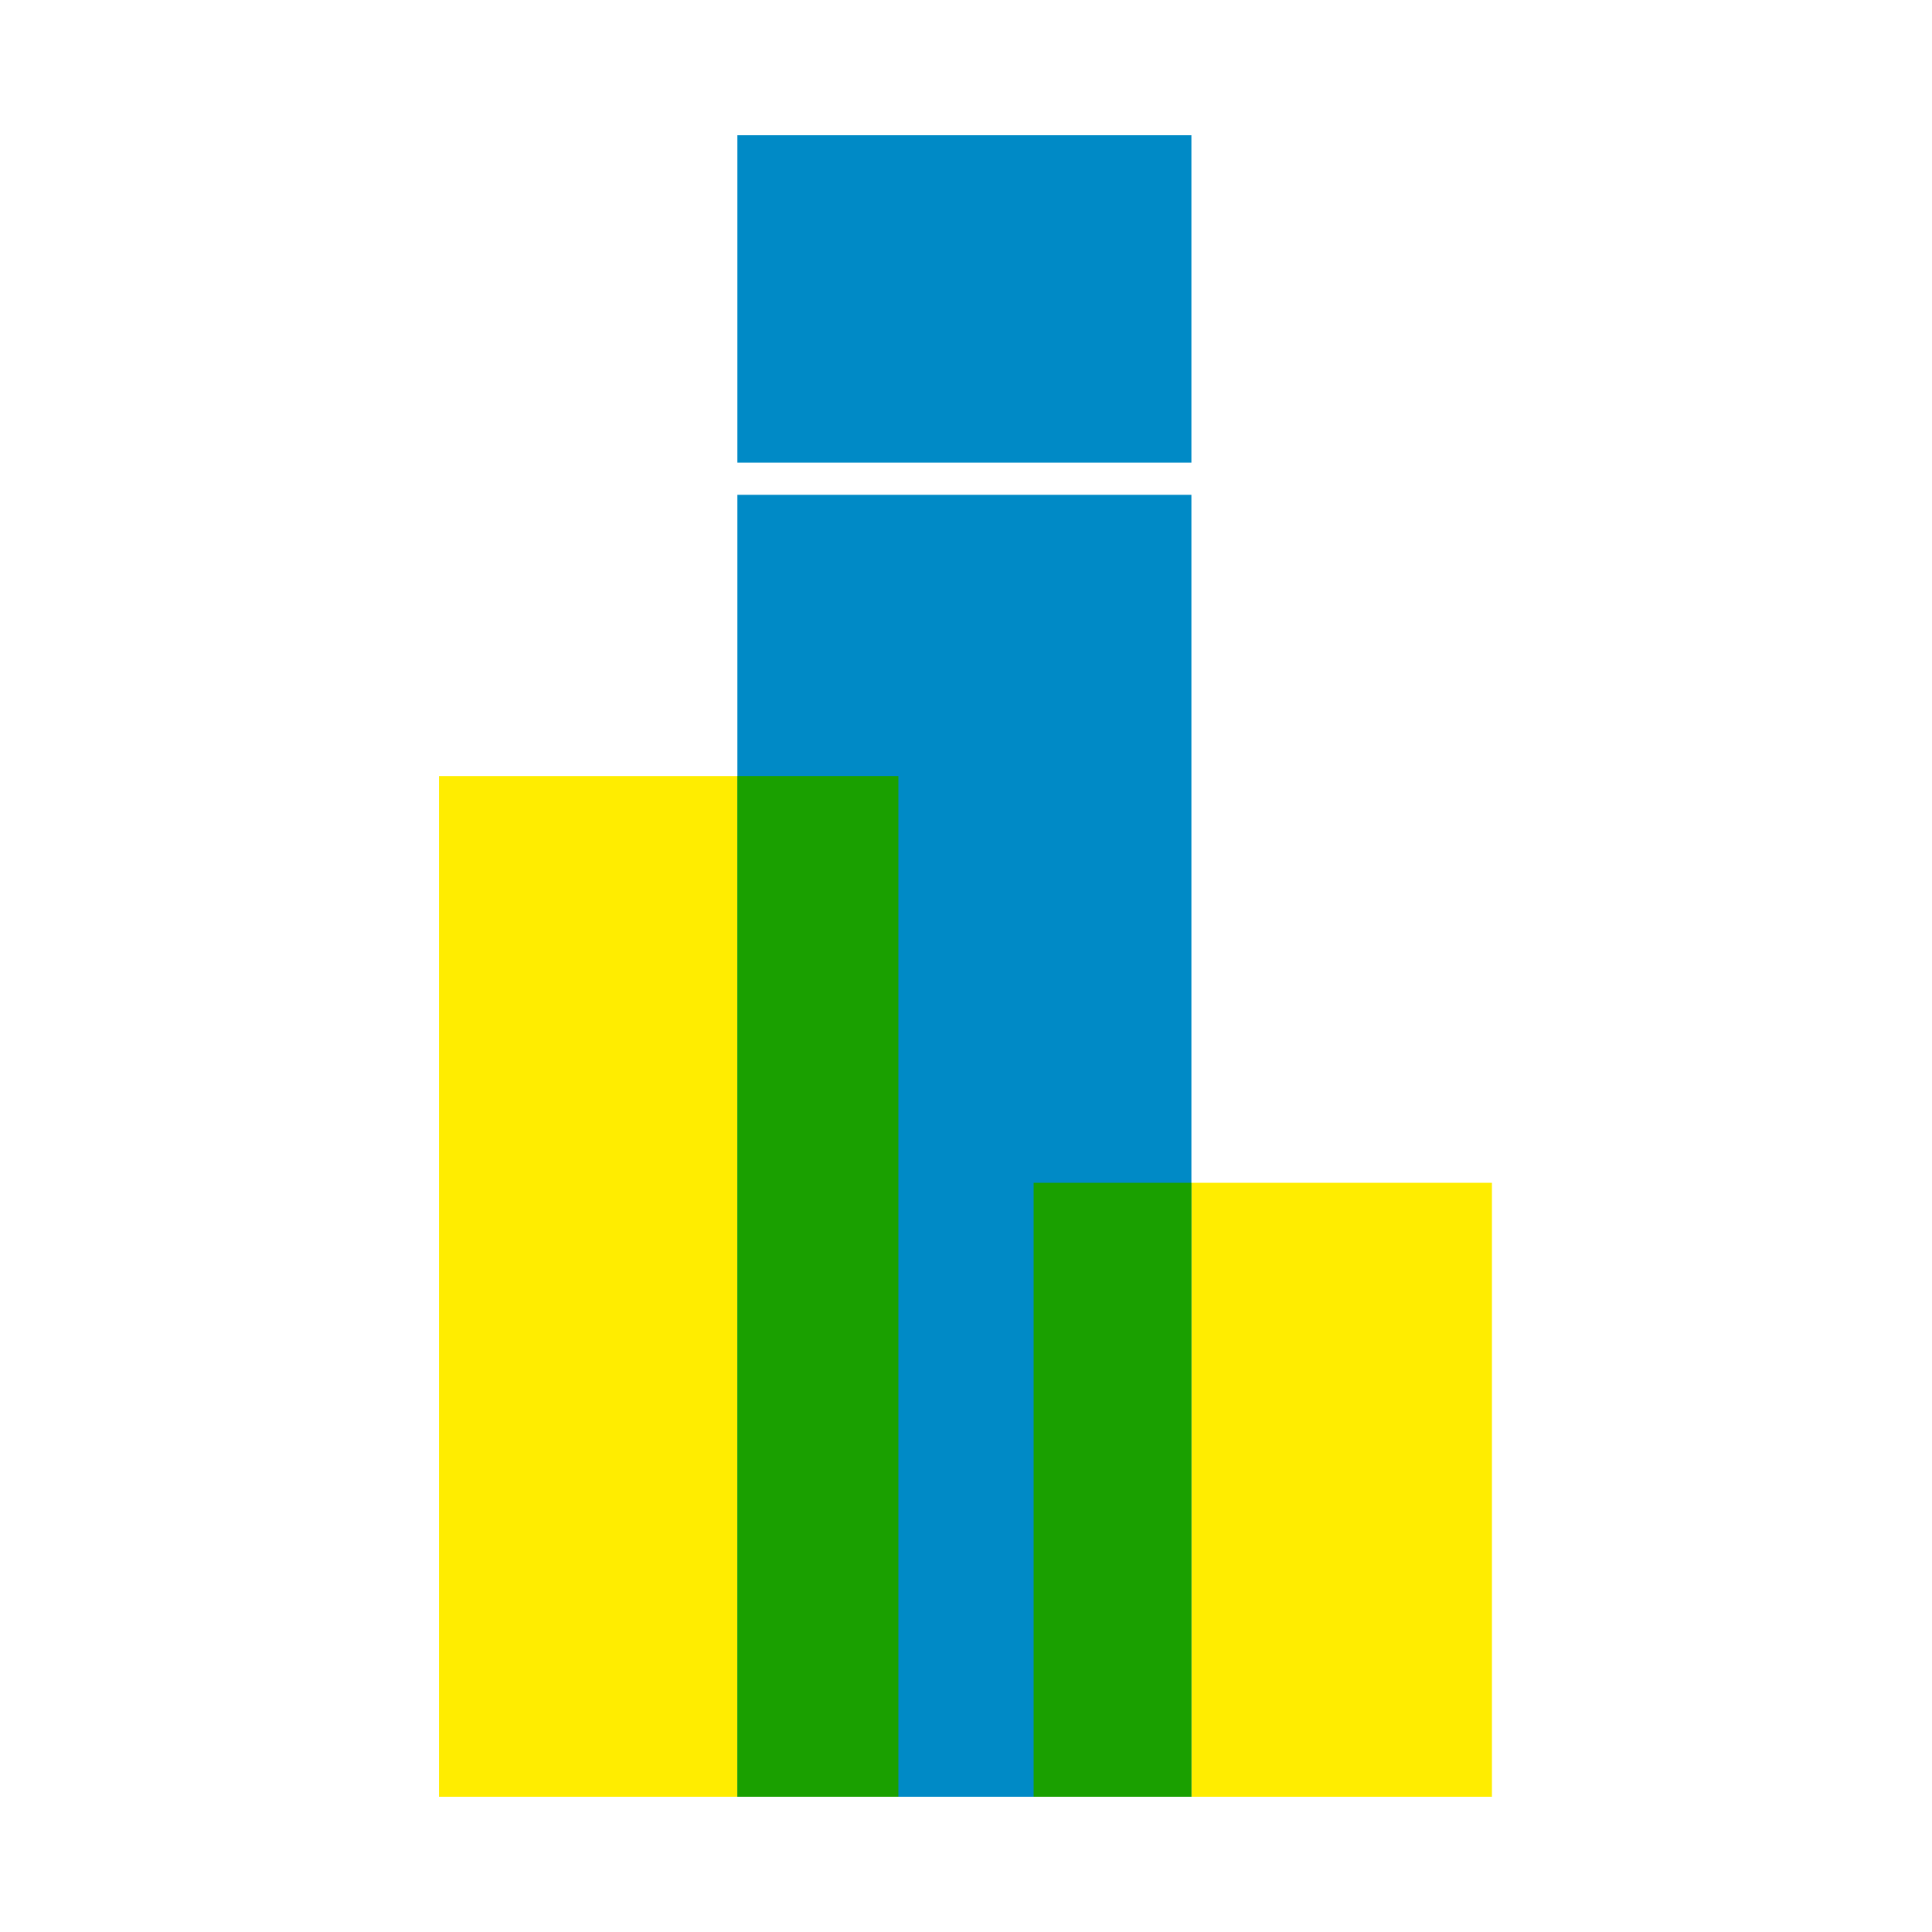
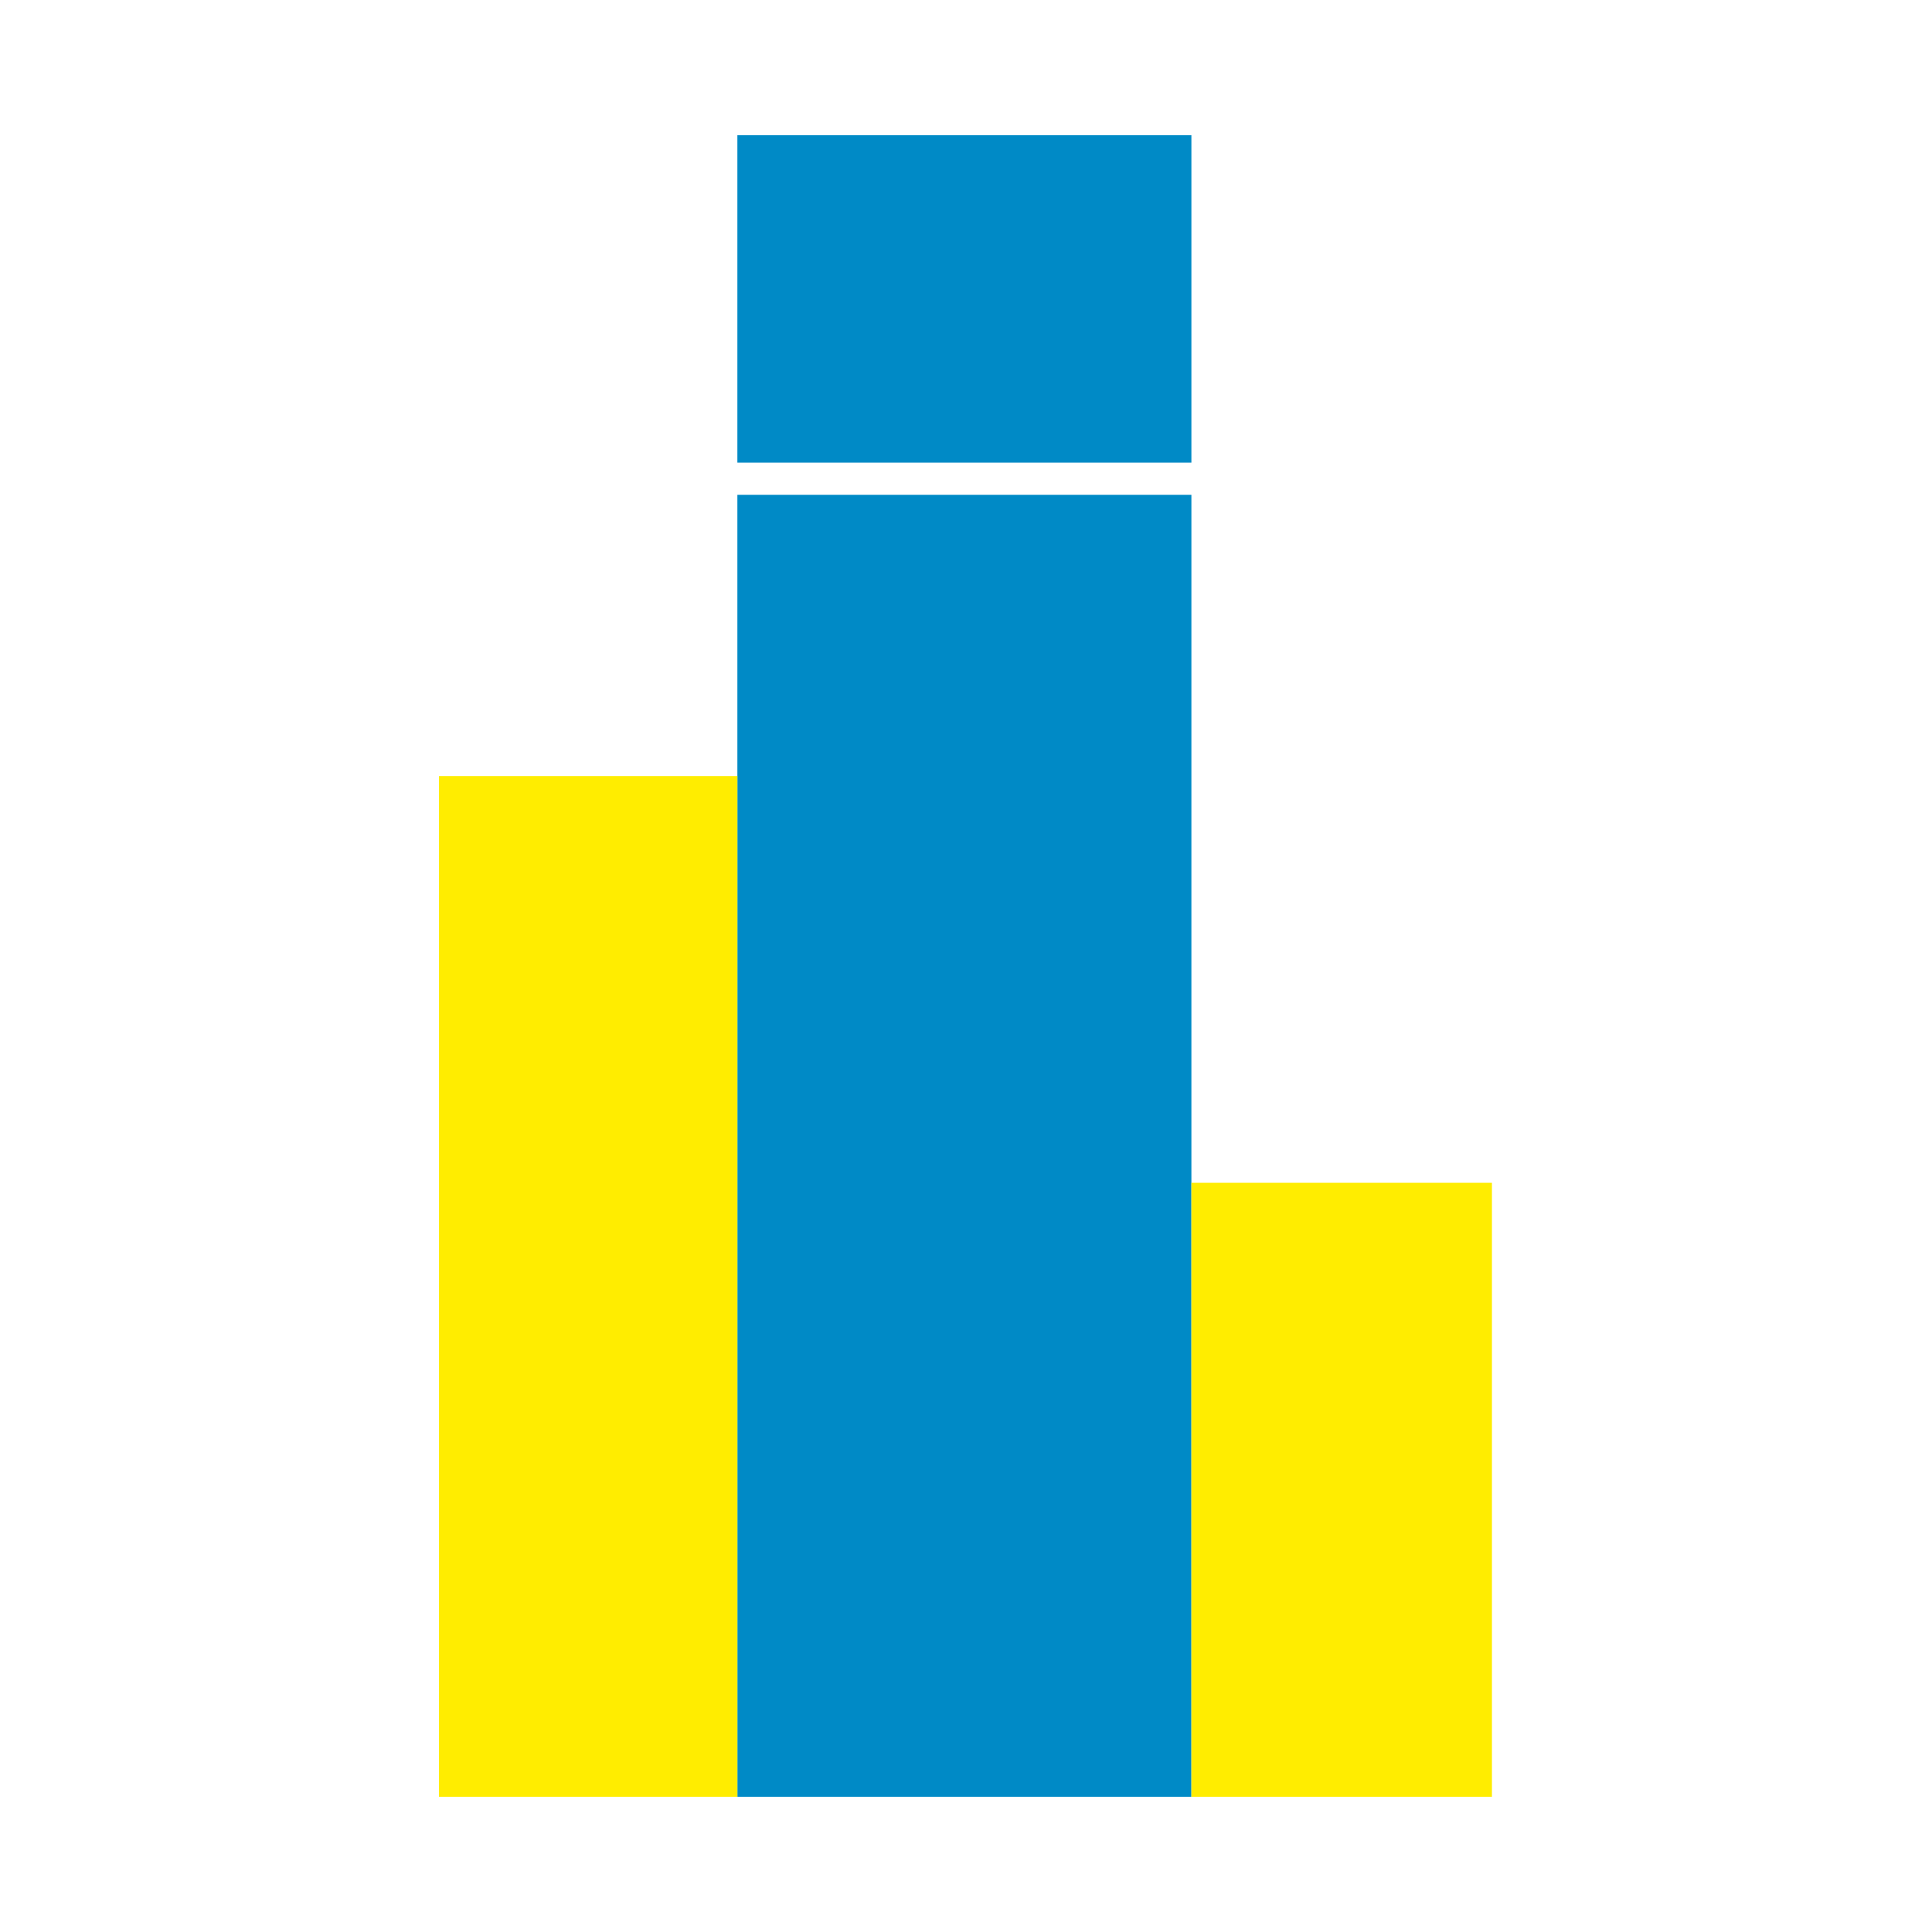
<svg xmlns="http://www.w3.org/2000/svg" version="1.1" id="Capa_1" x="0px" y="0px" viewBox="0 0 180 180" style="enable-background:new 0 0 180 180;" xml:space="preserve">
  <style type="text/css">
	.st0{fill:#008AC6;}
	.st1{fill:#FFED00;}
	.st2{fill:#1AA000;}
</style>
  <g>
    <path id="path11" class="st0" d="M68.7,12.6v30.5H111V12.6H68.7z M68.7,46.1v121.3H111V46.1H68.7z" />
    <path id="path15" class="st1" d="M40.9,72.3v95.1h27.8V72.3H40.9z" />
-     <path id="path19" class="st2" d="M68.7,72.3v95.1h15V72.3H68.7z" />
    <path id="path23" class="st1" d="M111,110.2v57.2h28v-57.2C139.1,110.2,111,110.2,111,110.2z" />
-     <path id="path27" class="st2" d="M96.3,110.2v57.2H111v-57.2C111,110.2,96.3,110.2,96.3,110.2z" />
  </g>
</svg>